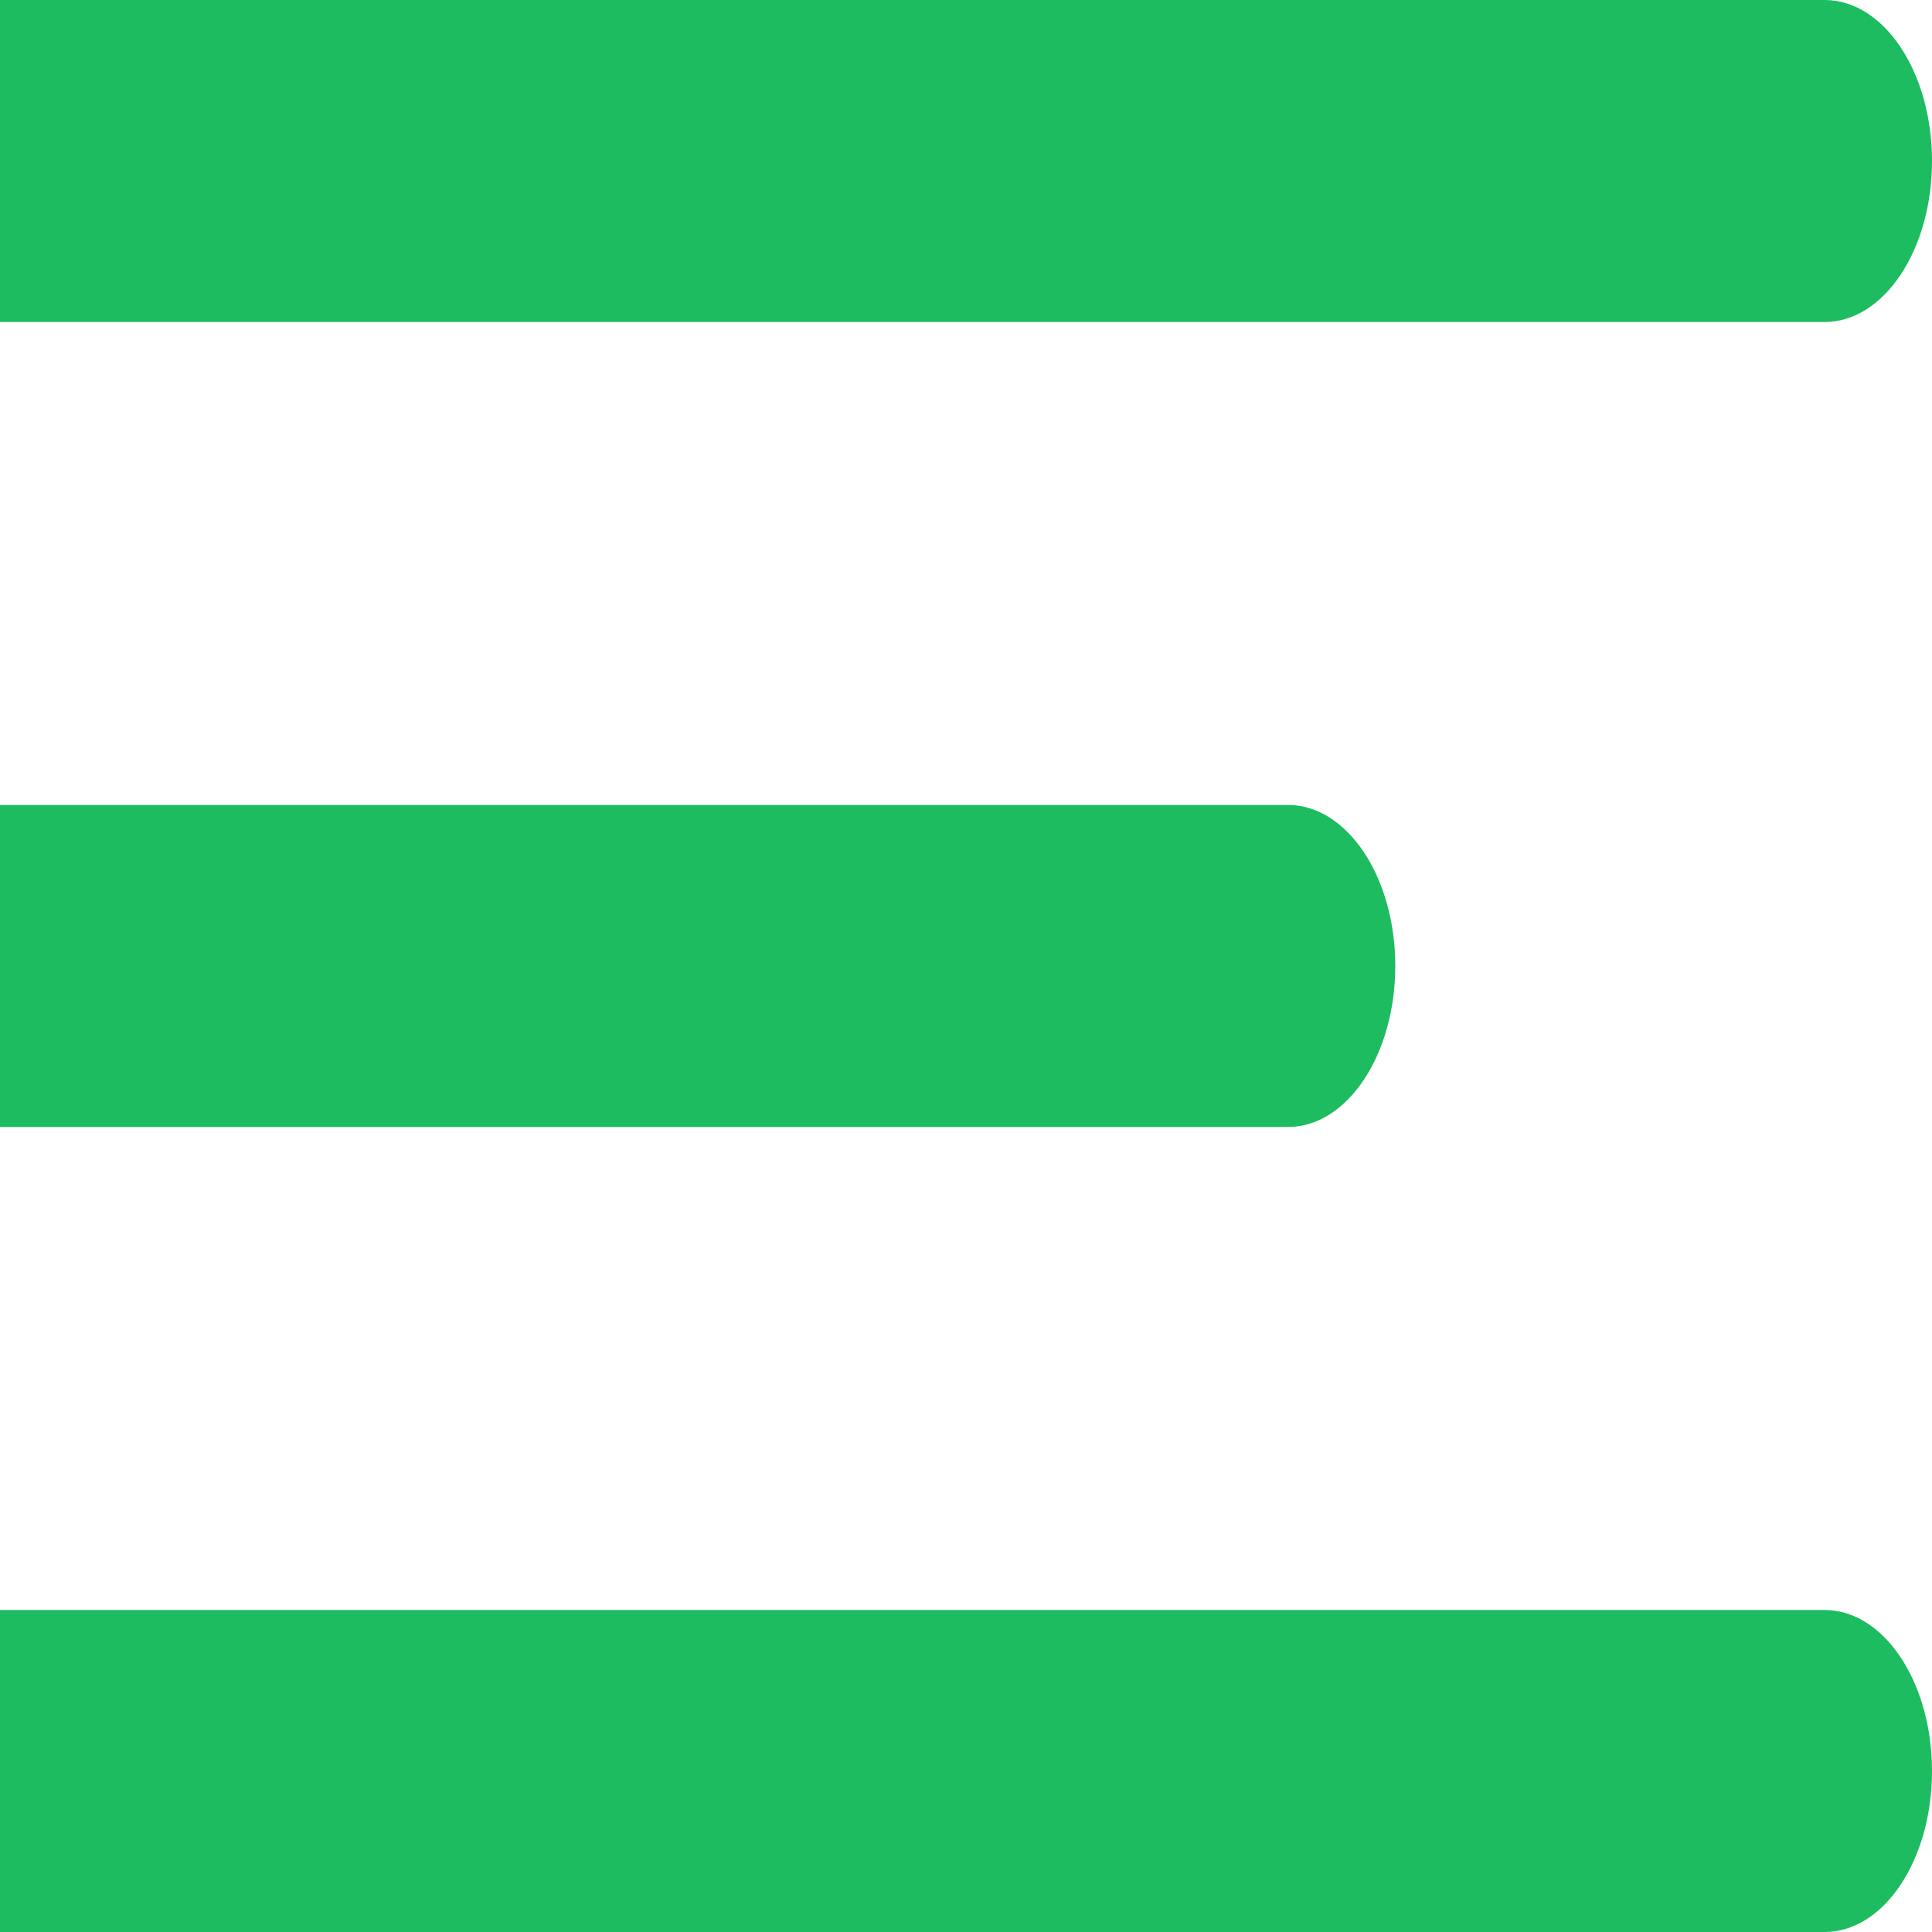
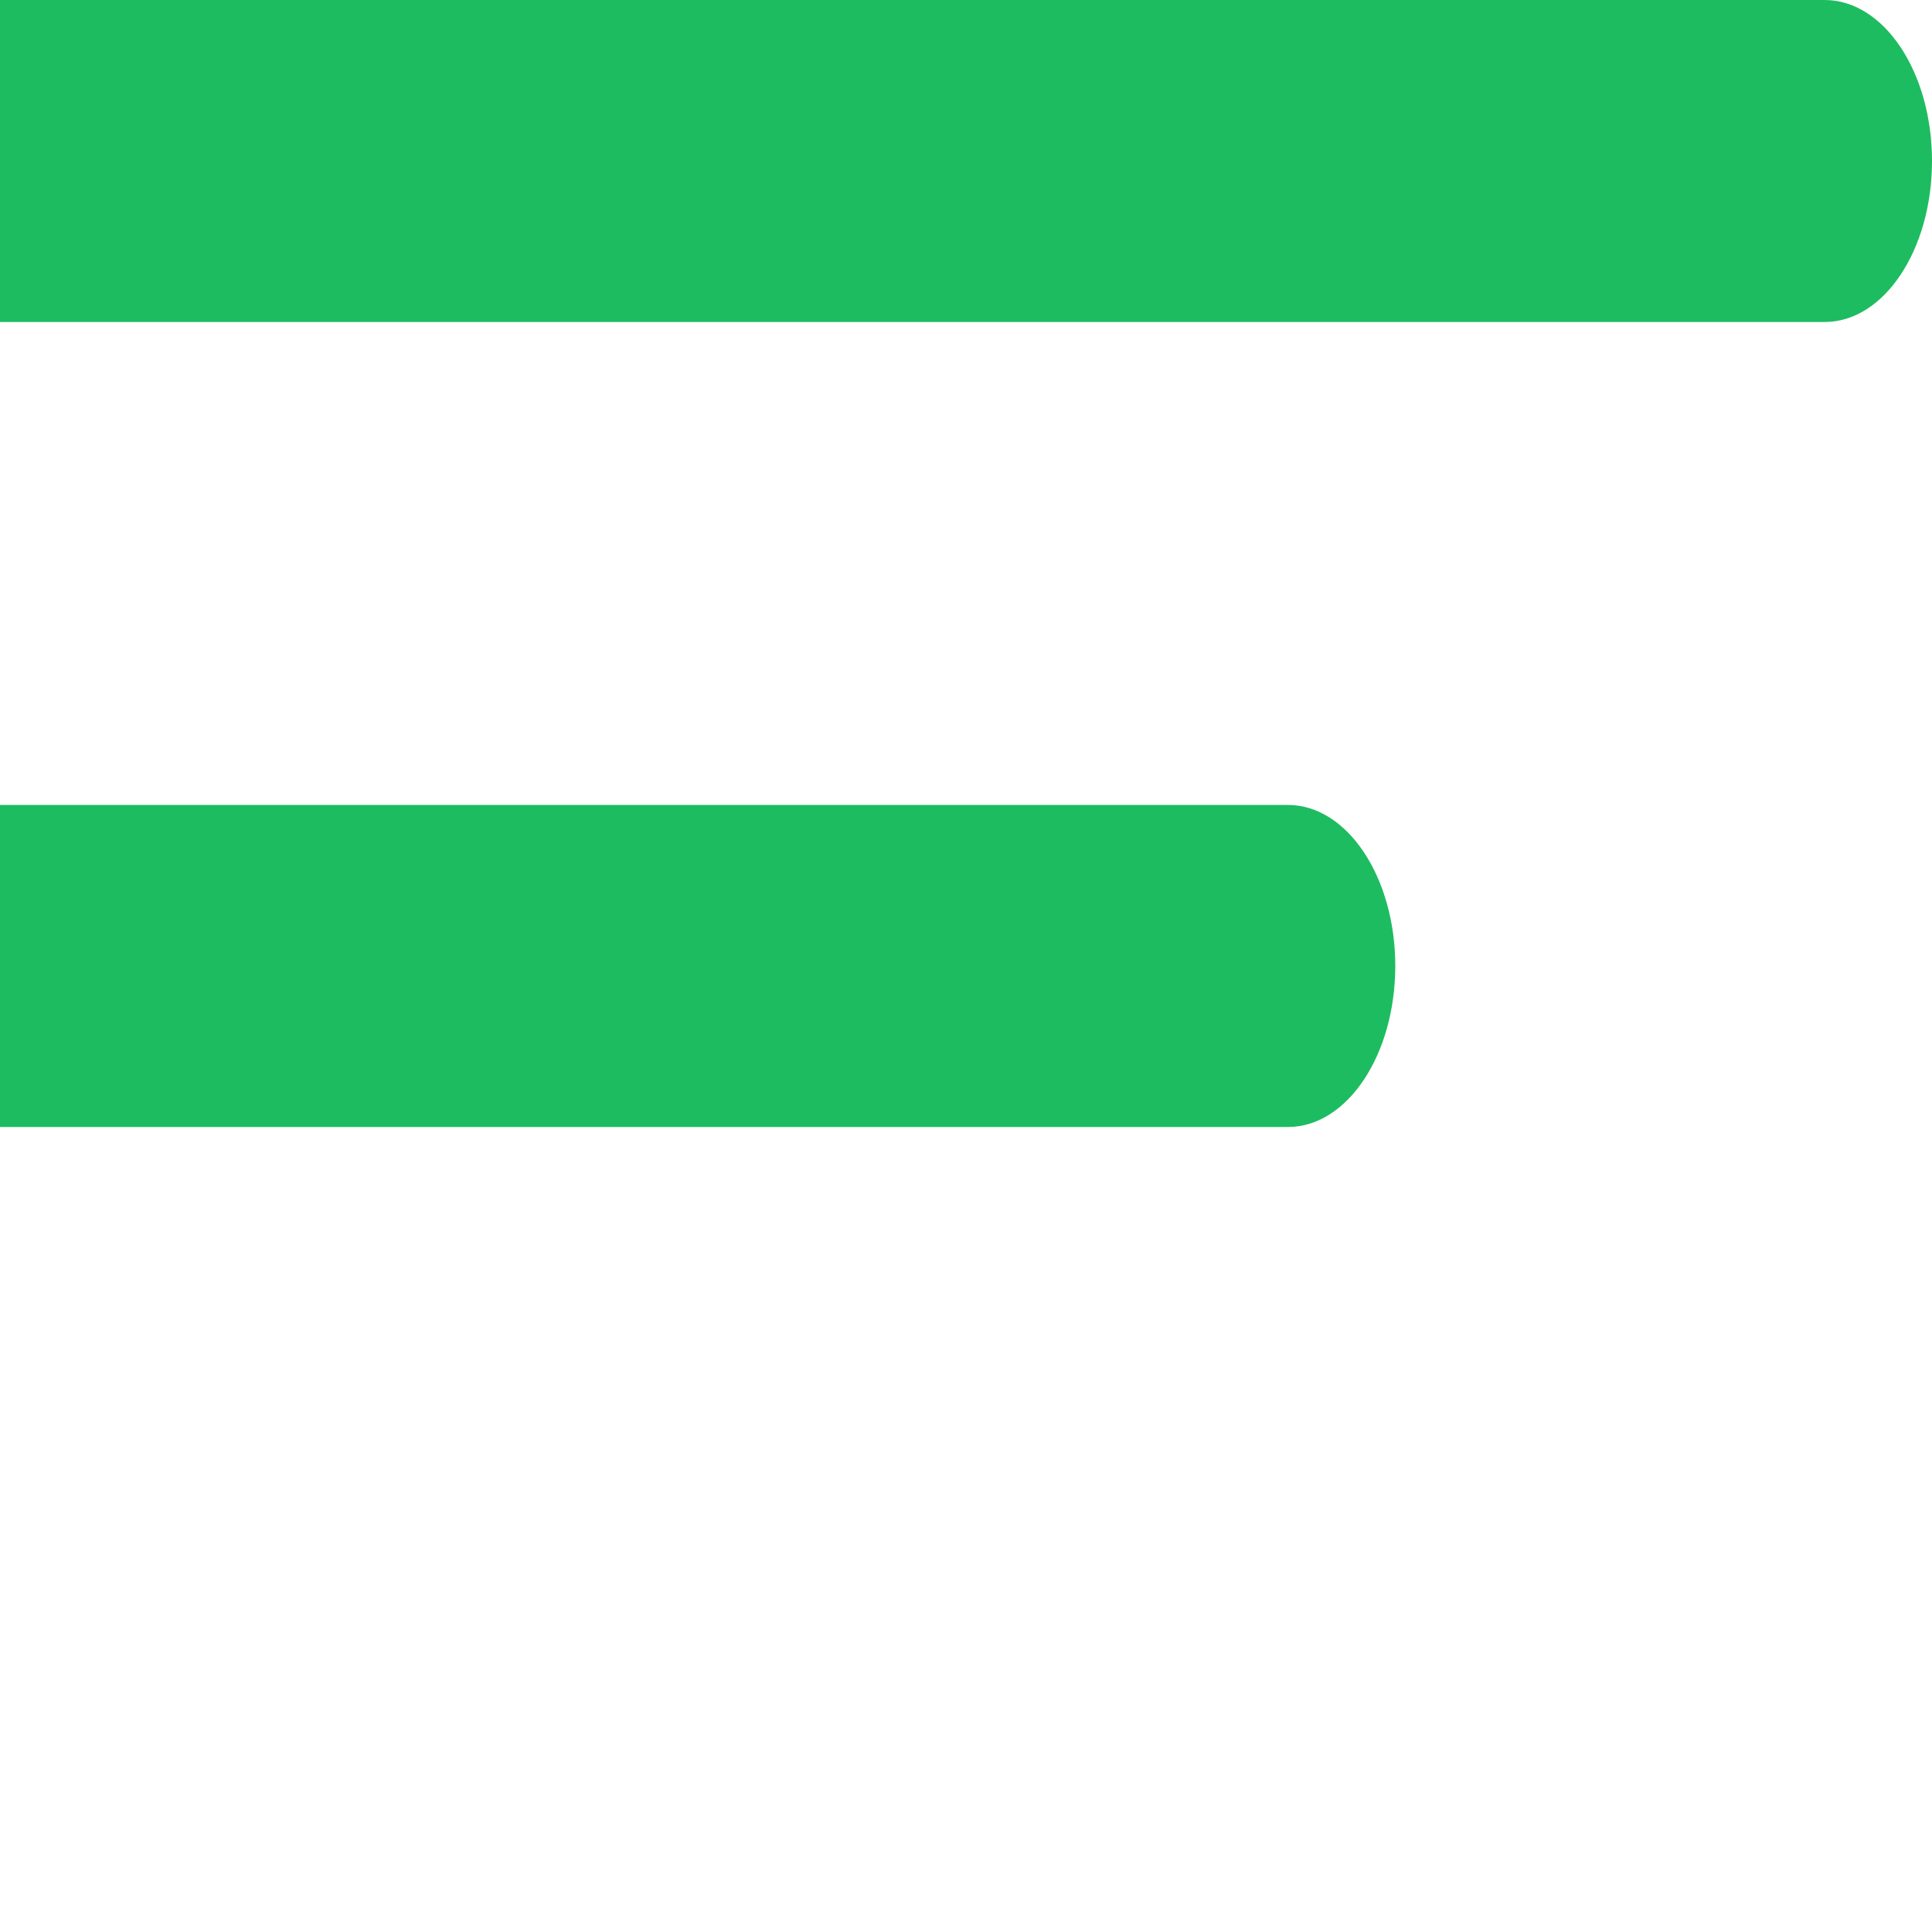
<svg xmlns="http://www.w3.org/2000/svg" version="1.1" id="Layer_1" x="0px" y="0px" width="36px" height="36px" viewBox="0 0 36 36" enable-background="new 0 0 36 36" xml:space="preserve">
  <g>
    <path fill="#1DBC60" d="M0,0h34c1.104,0,2,1.343,2,3s-0.896,3-2,3H0V0z" />
  </g>
  <g>
-     <path fill="#1DBC60" d="M0,30h34c1.104,0,2,1.346,2,3c0,1.658-0.896,3-2,3H0V30z" />
-   </g>
+     </g>
  <g>
    <path fill="#1DBC60" d="M0,14.999h23.999c1.104,0,2,1.345,2,3S25.104,21,23.999,21H0V14.999z" />
  </g>
</svg>